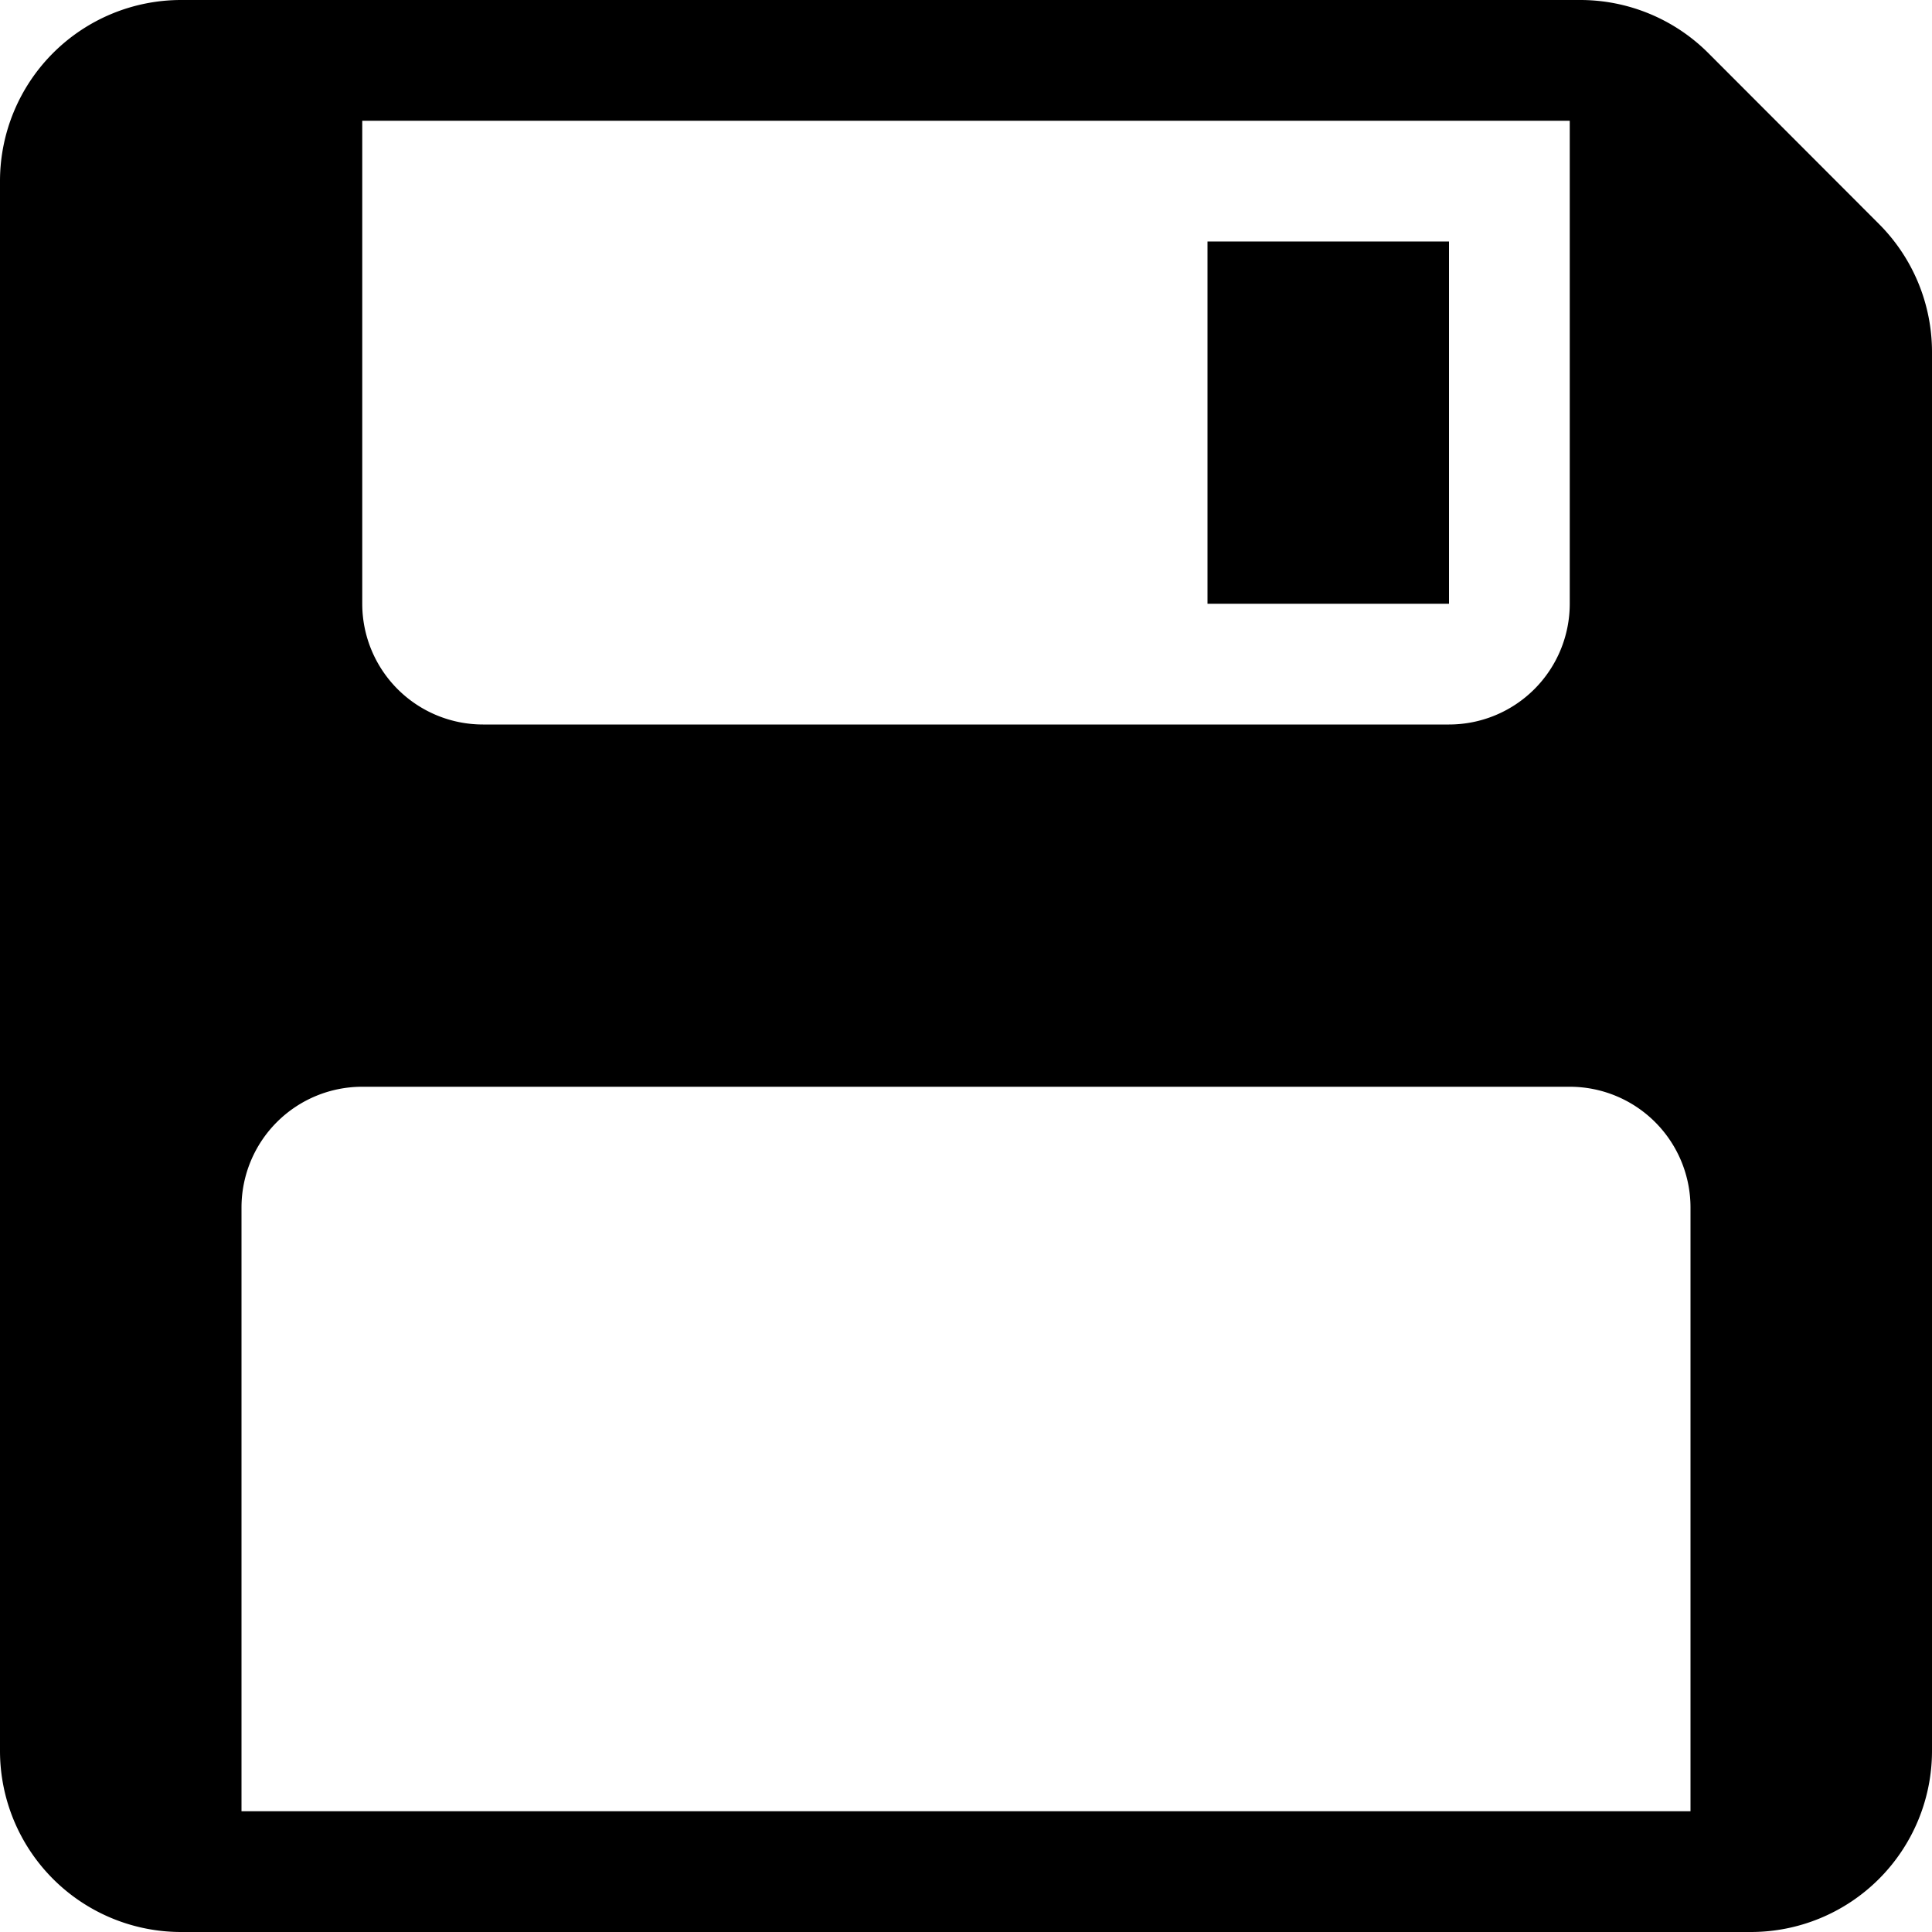
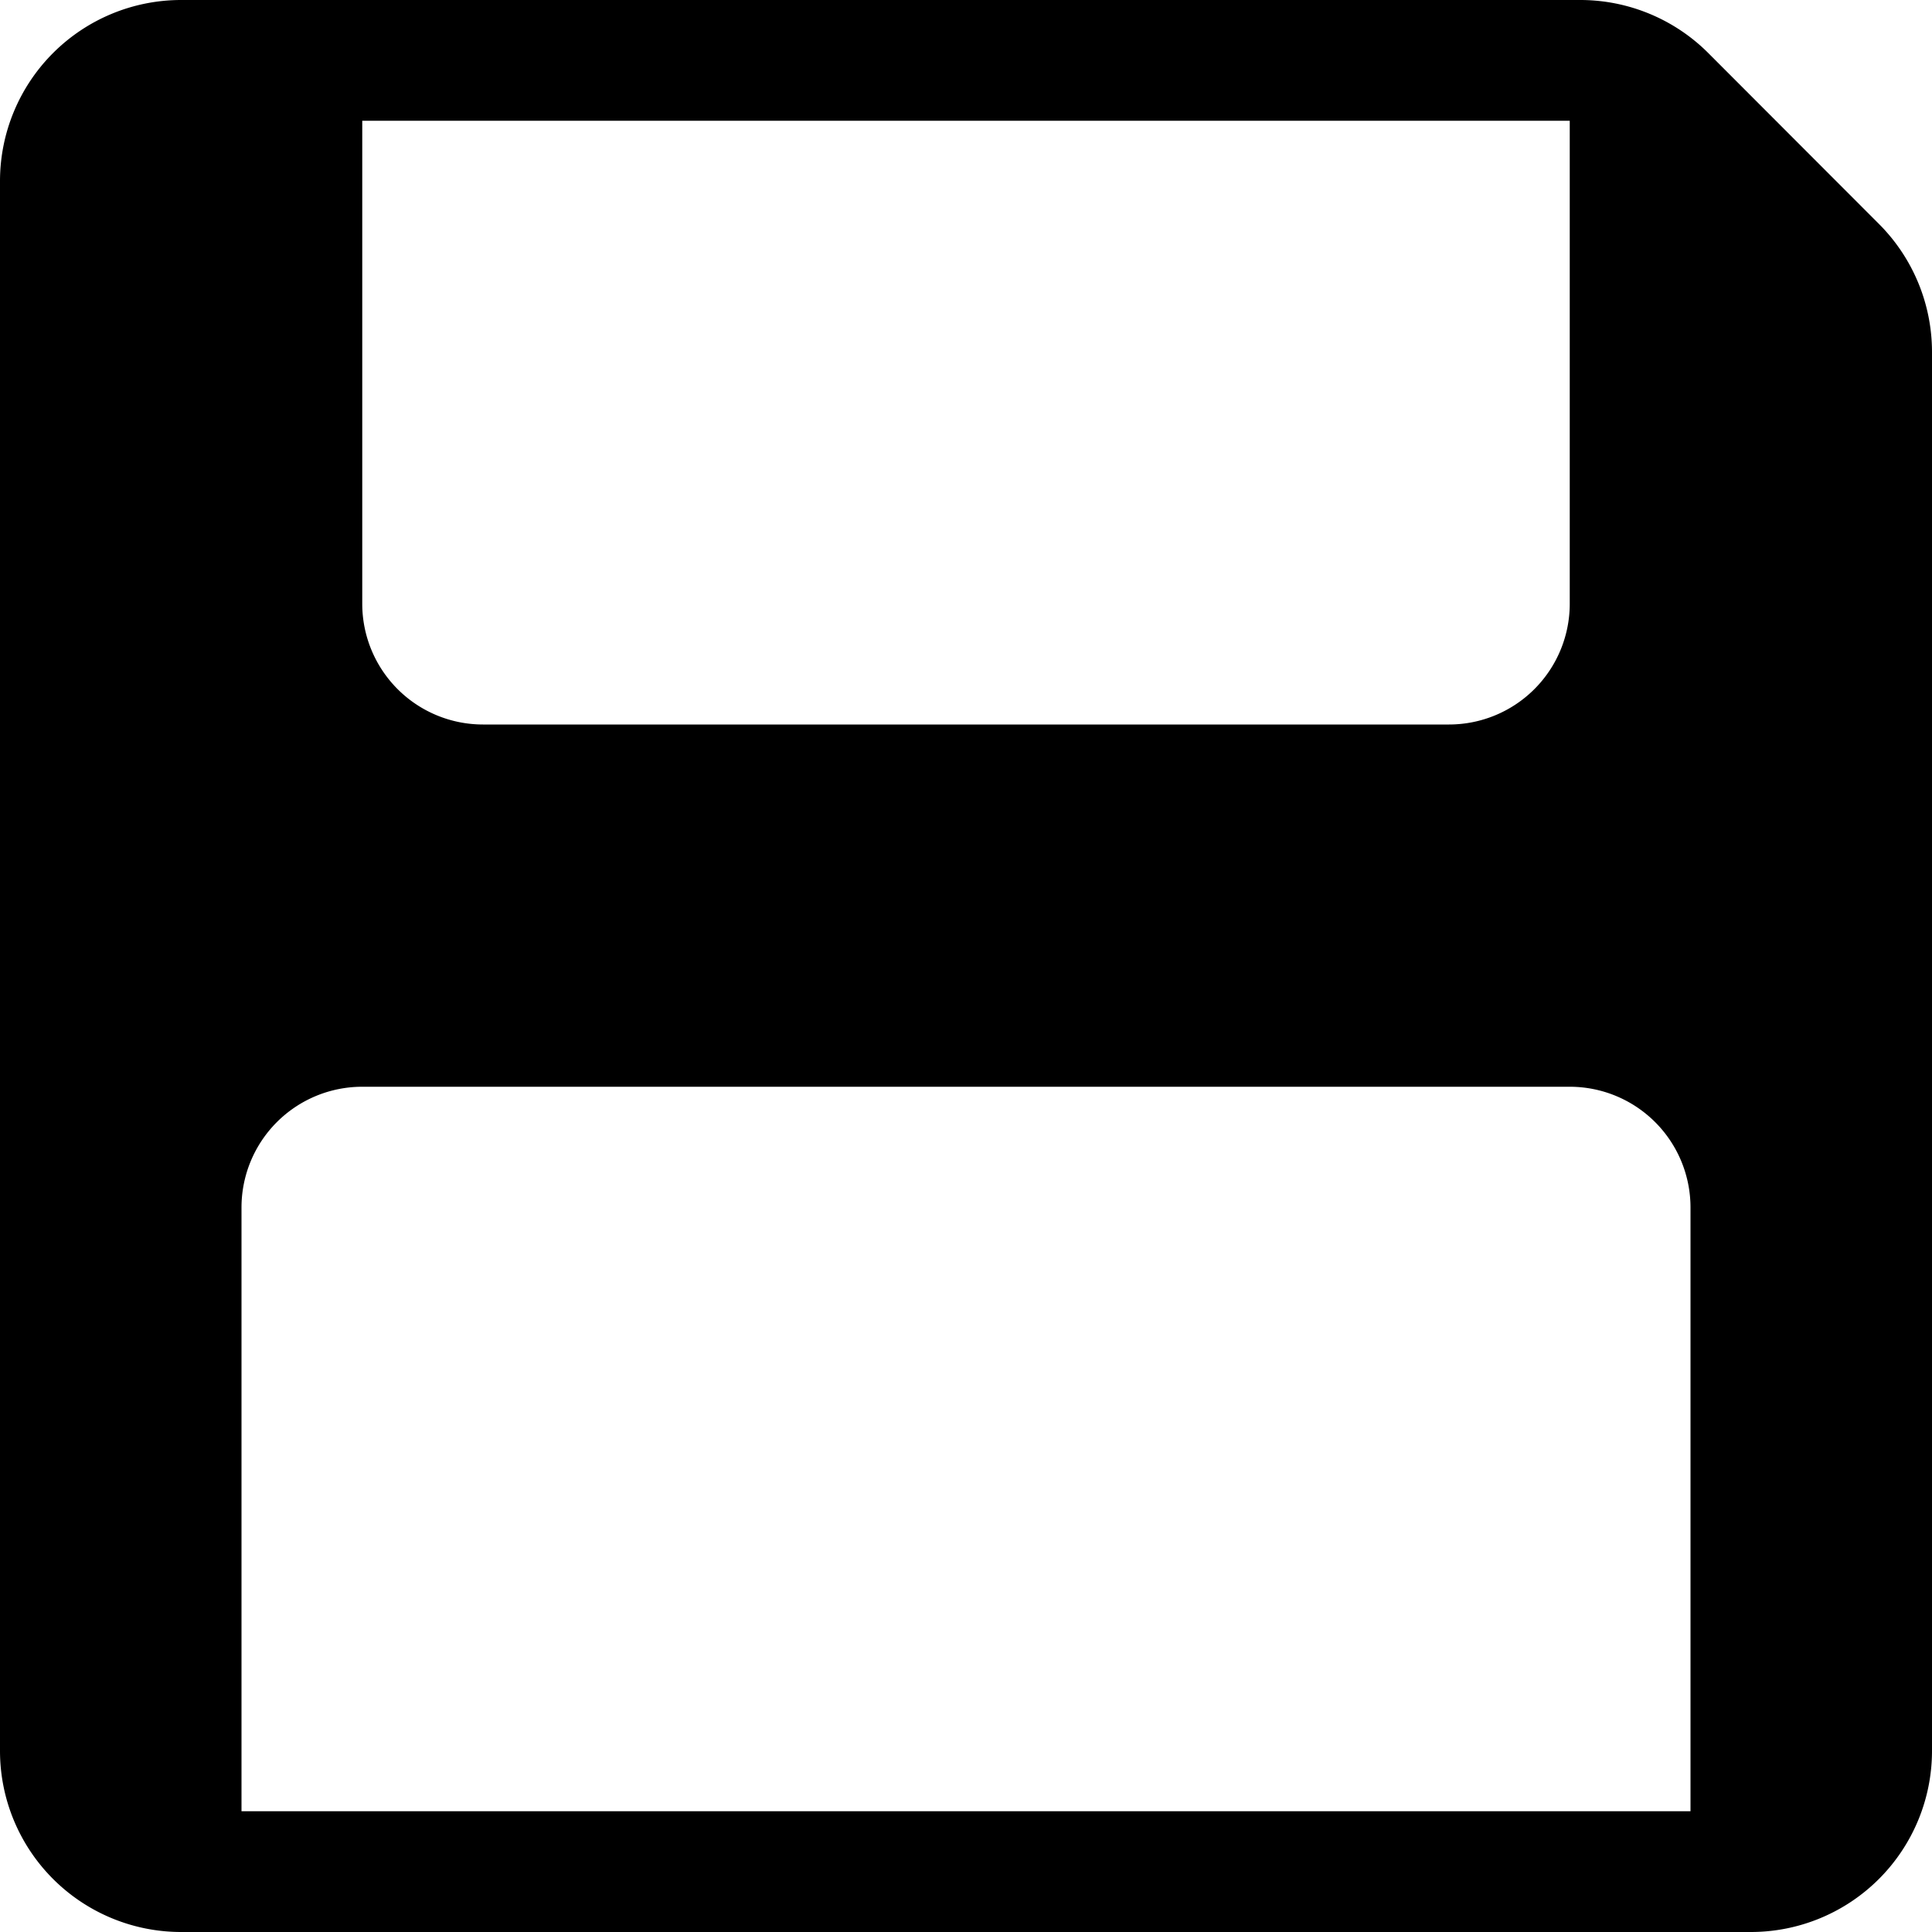
<svg xmlns="http://www.w3.org/2000/svg" width="16" height="16" fill="currentColor" class="bi bi-floppy2-fill" viewBox="0 0 16 16">
-   <path d="M12 2h-2v3h2V2Z" />
  <path d="M1.5 0A1.5 1.5 0 0 0 0 1.5v13A1.5 1.5 0 0 0 1.5 16h13a1.5 1.5 0 0 0 1.5-1.5V2.914a1.5 1.5 0 0 0-.44-1.06L14.147.439A1.5 1.5 0 0 0 13.086 0H1.5ZM4 6a1 1 0 0 1-1-1V1h10v4a1 1 0 0 1-1 1H4ZM3 9h10a1 1 0 0 1 1 1v5H2v-5a1 1 0 0 1 1-1Z" />
</svg>